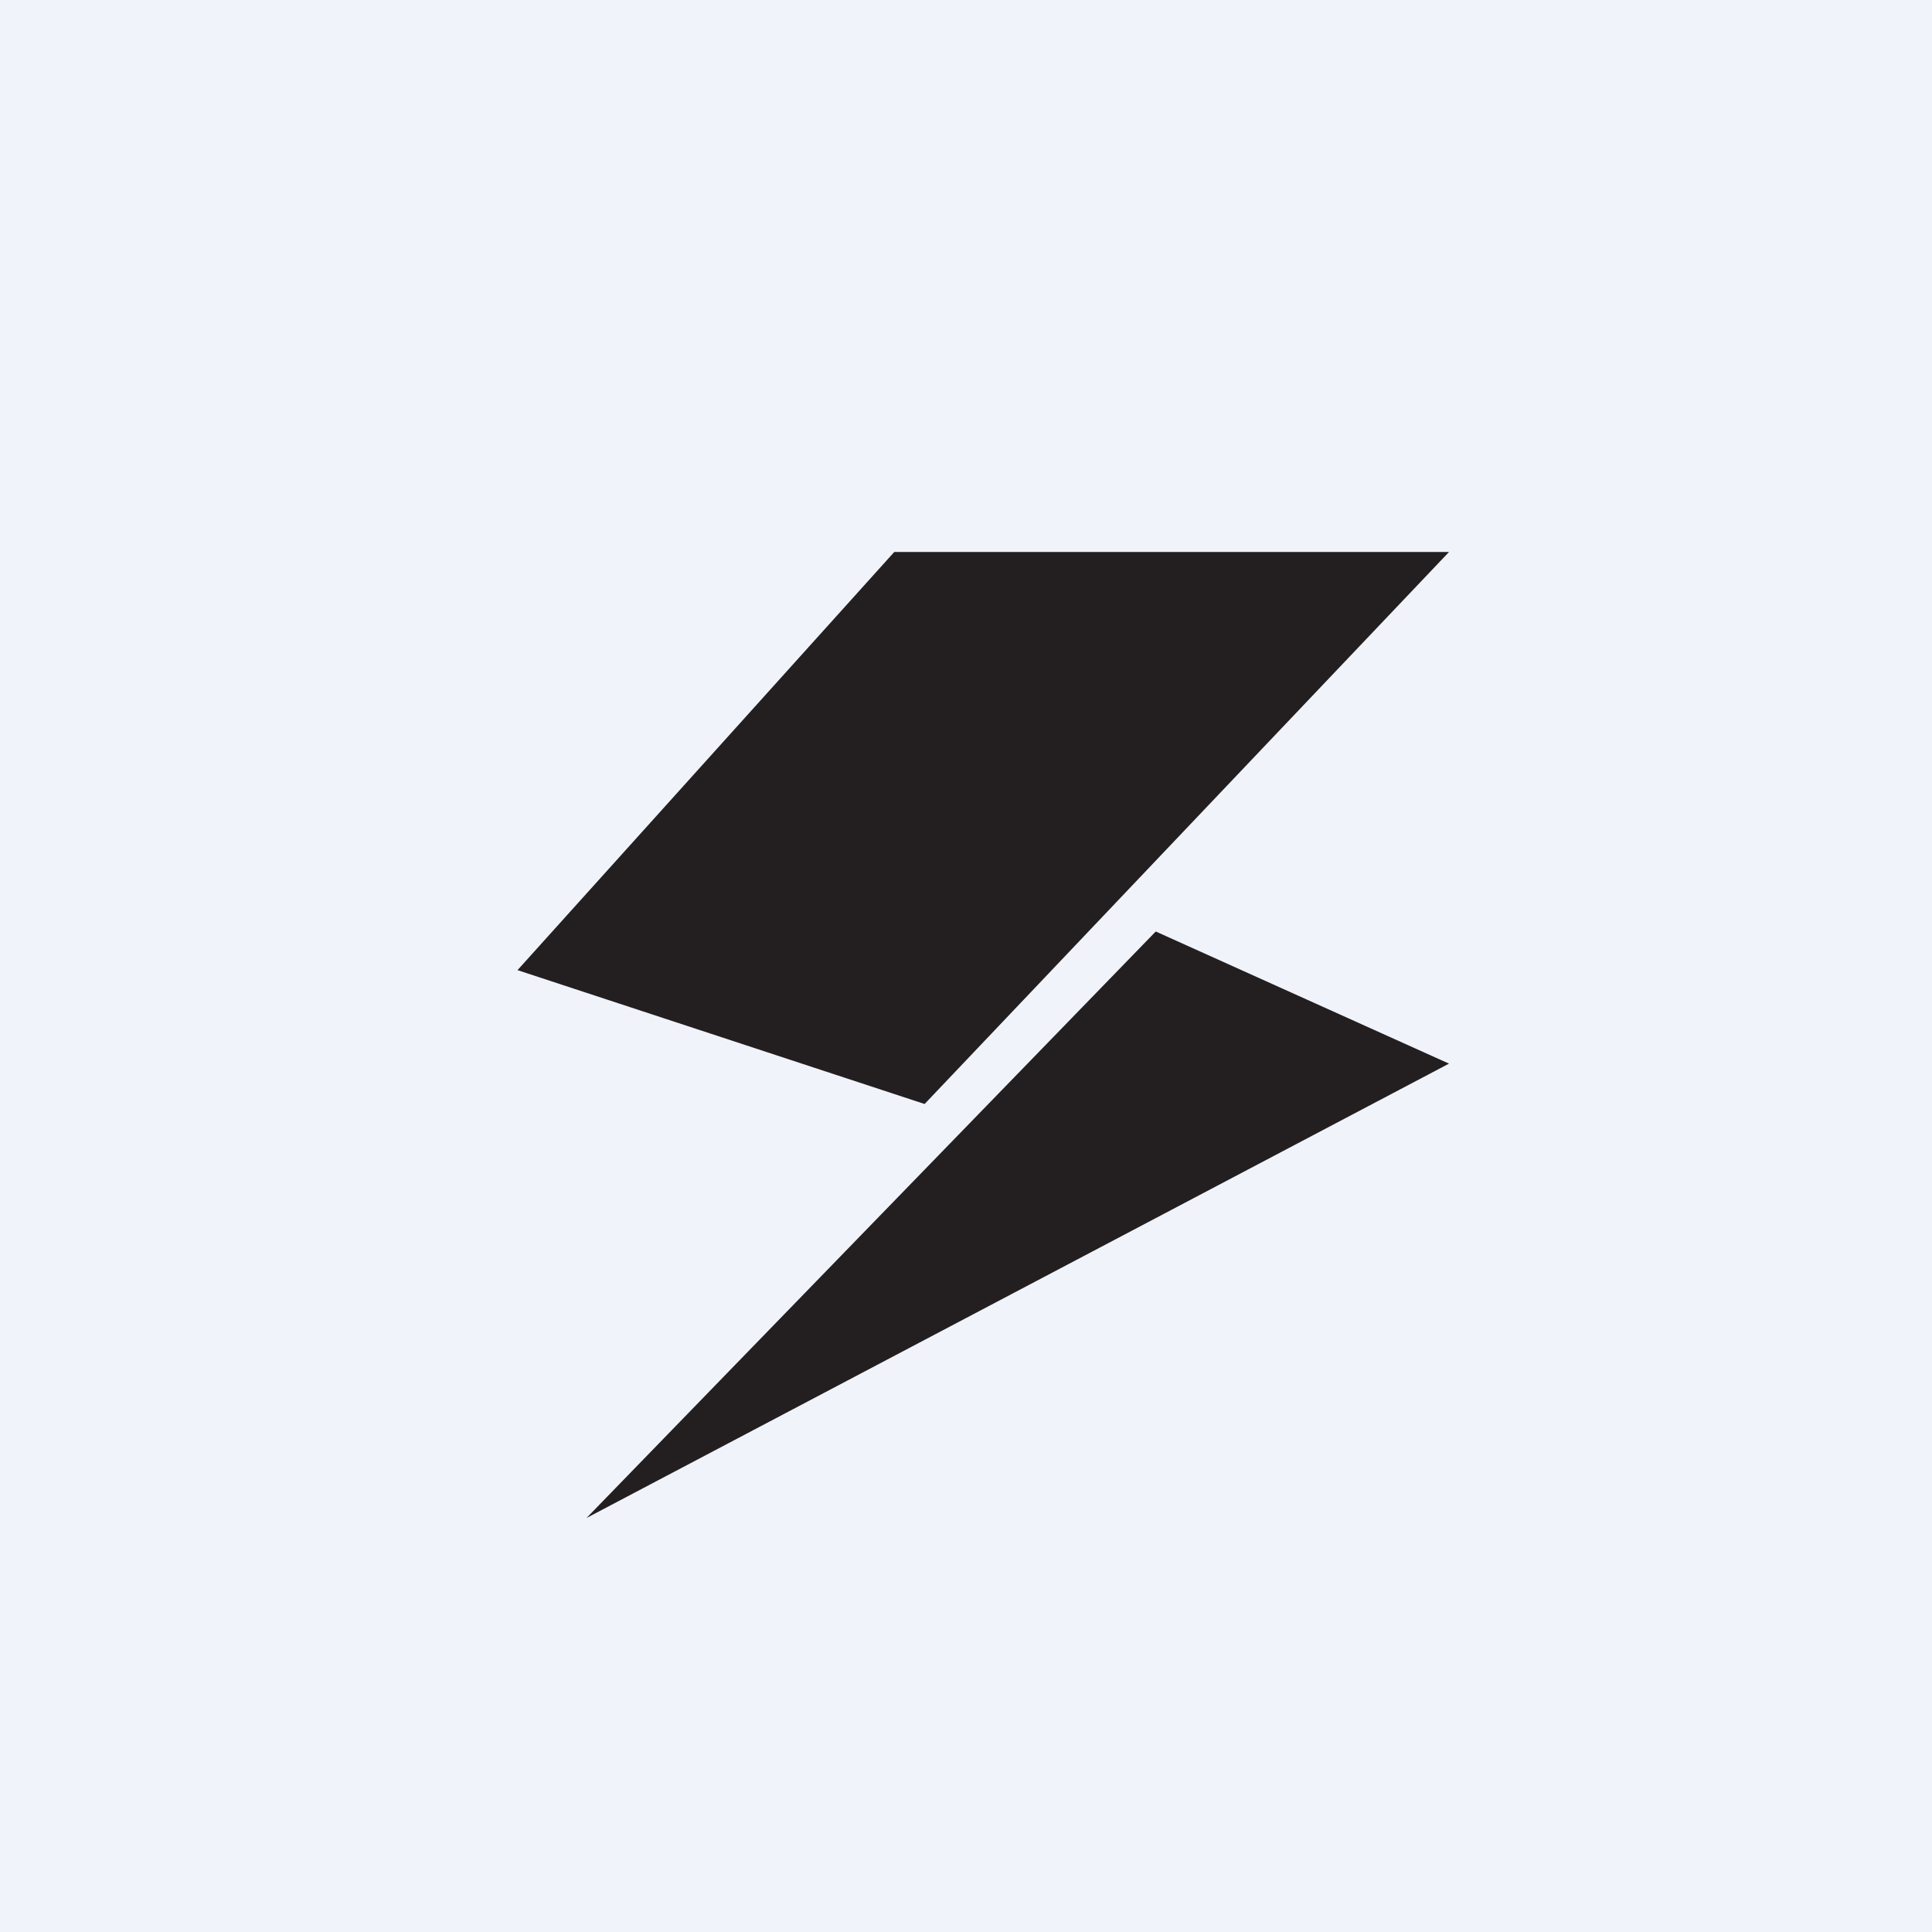
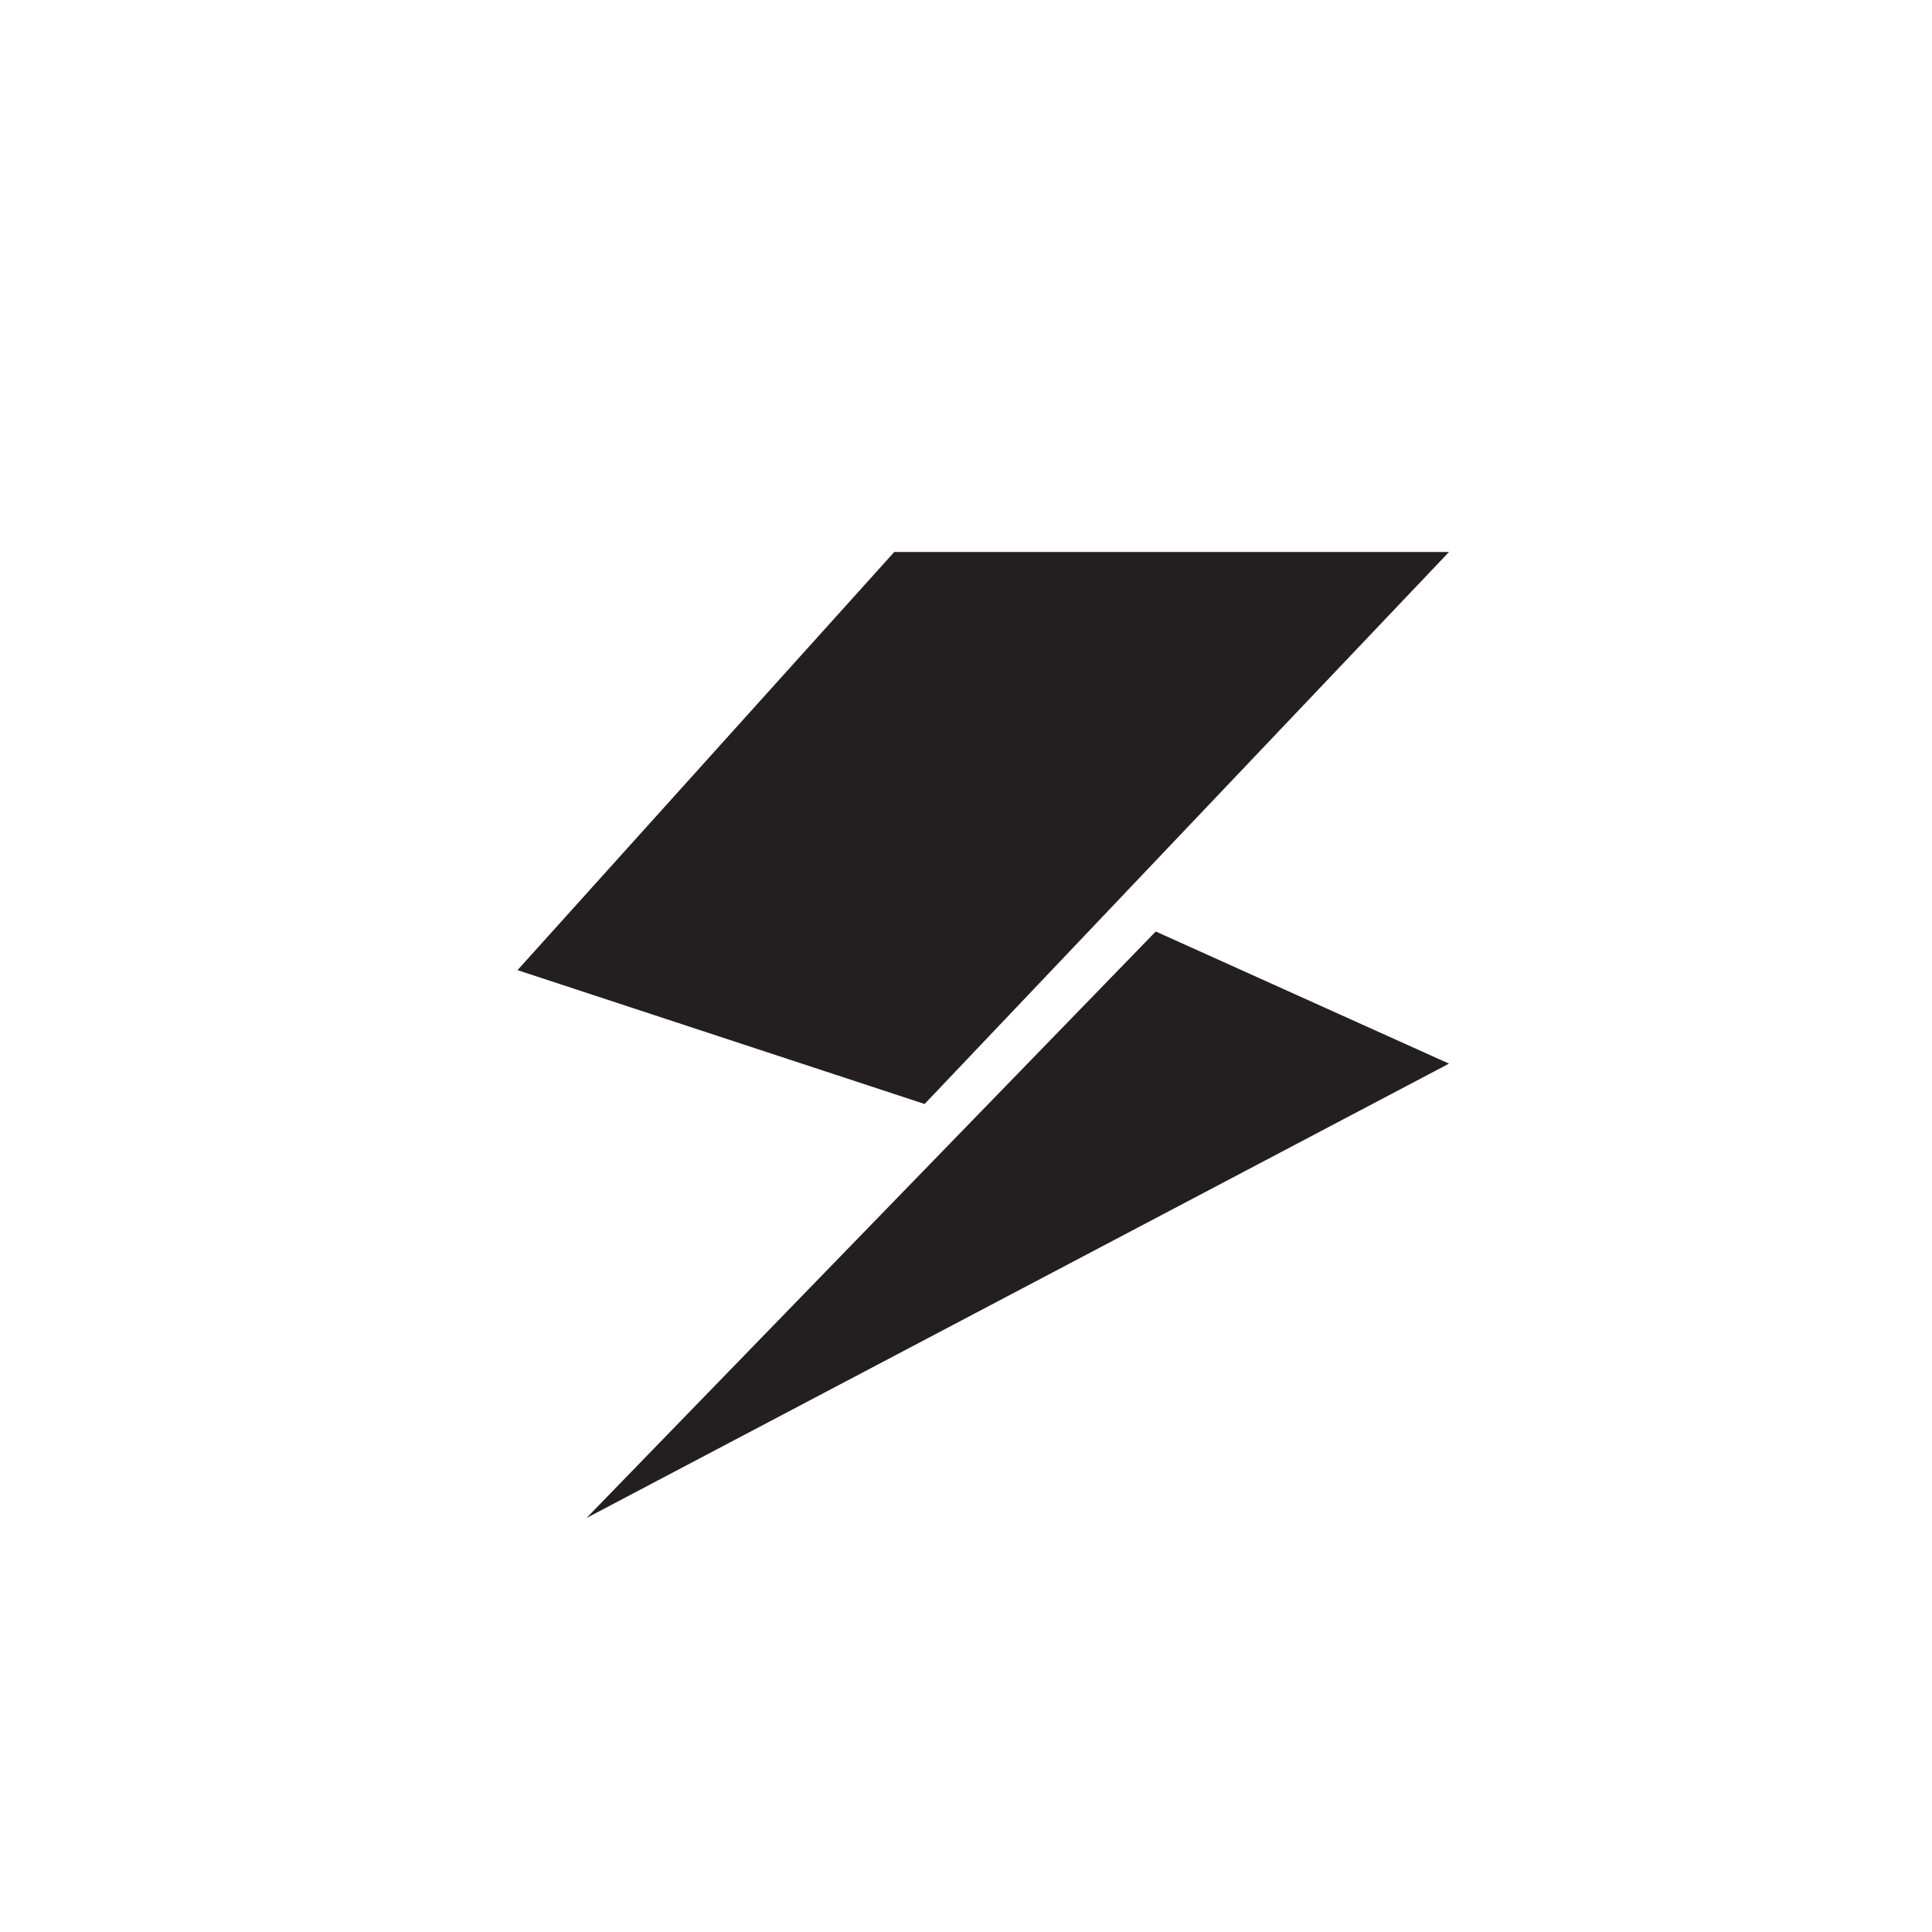
<svg xmlns="http://www.w3.org/2000/svg" width="56" height="56" viewBox="0 0 56 56">
-   <path fill="#F0F3FA" d="M0 0h56v56H0z" />
  <path d="M25.92 16 15 28.12 26.8 32 42 16H25.92ZM33.5 27l8.5 3.83L17 44l16.5-17Z" fill="#231F20" />
</svg>